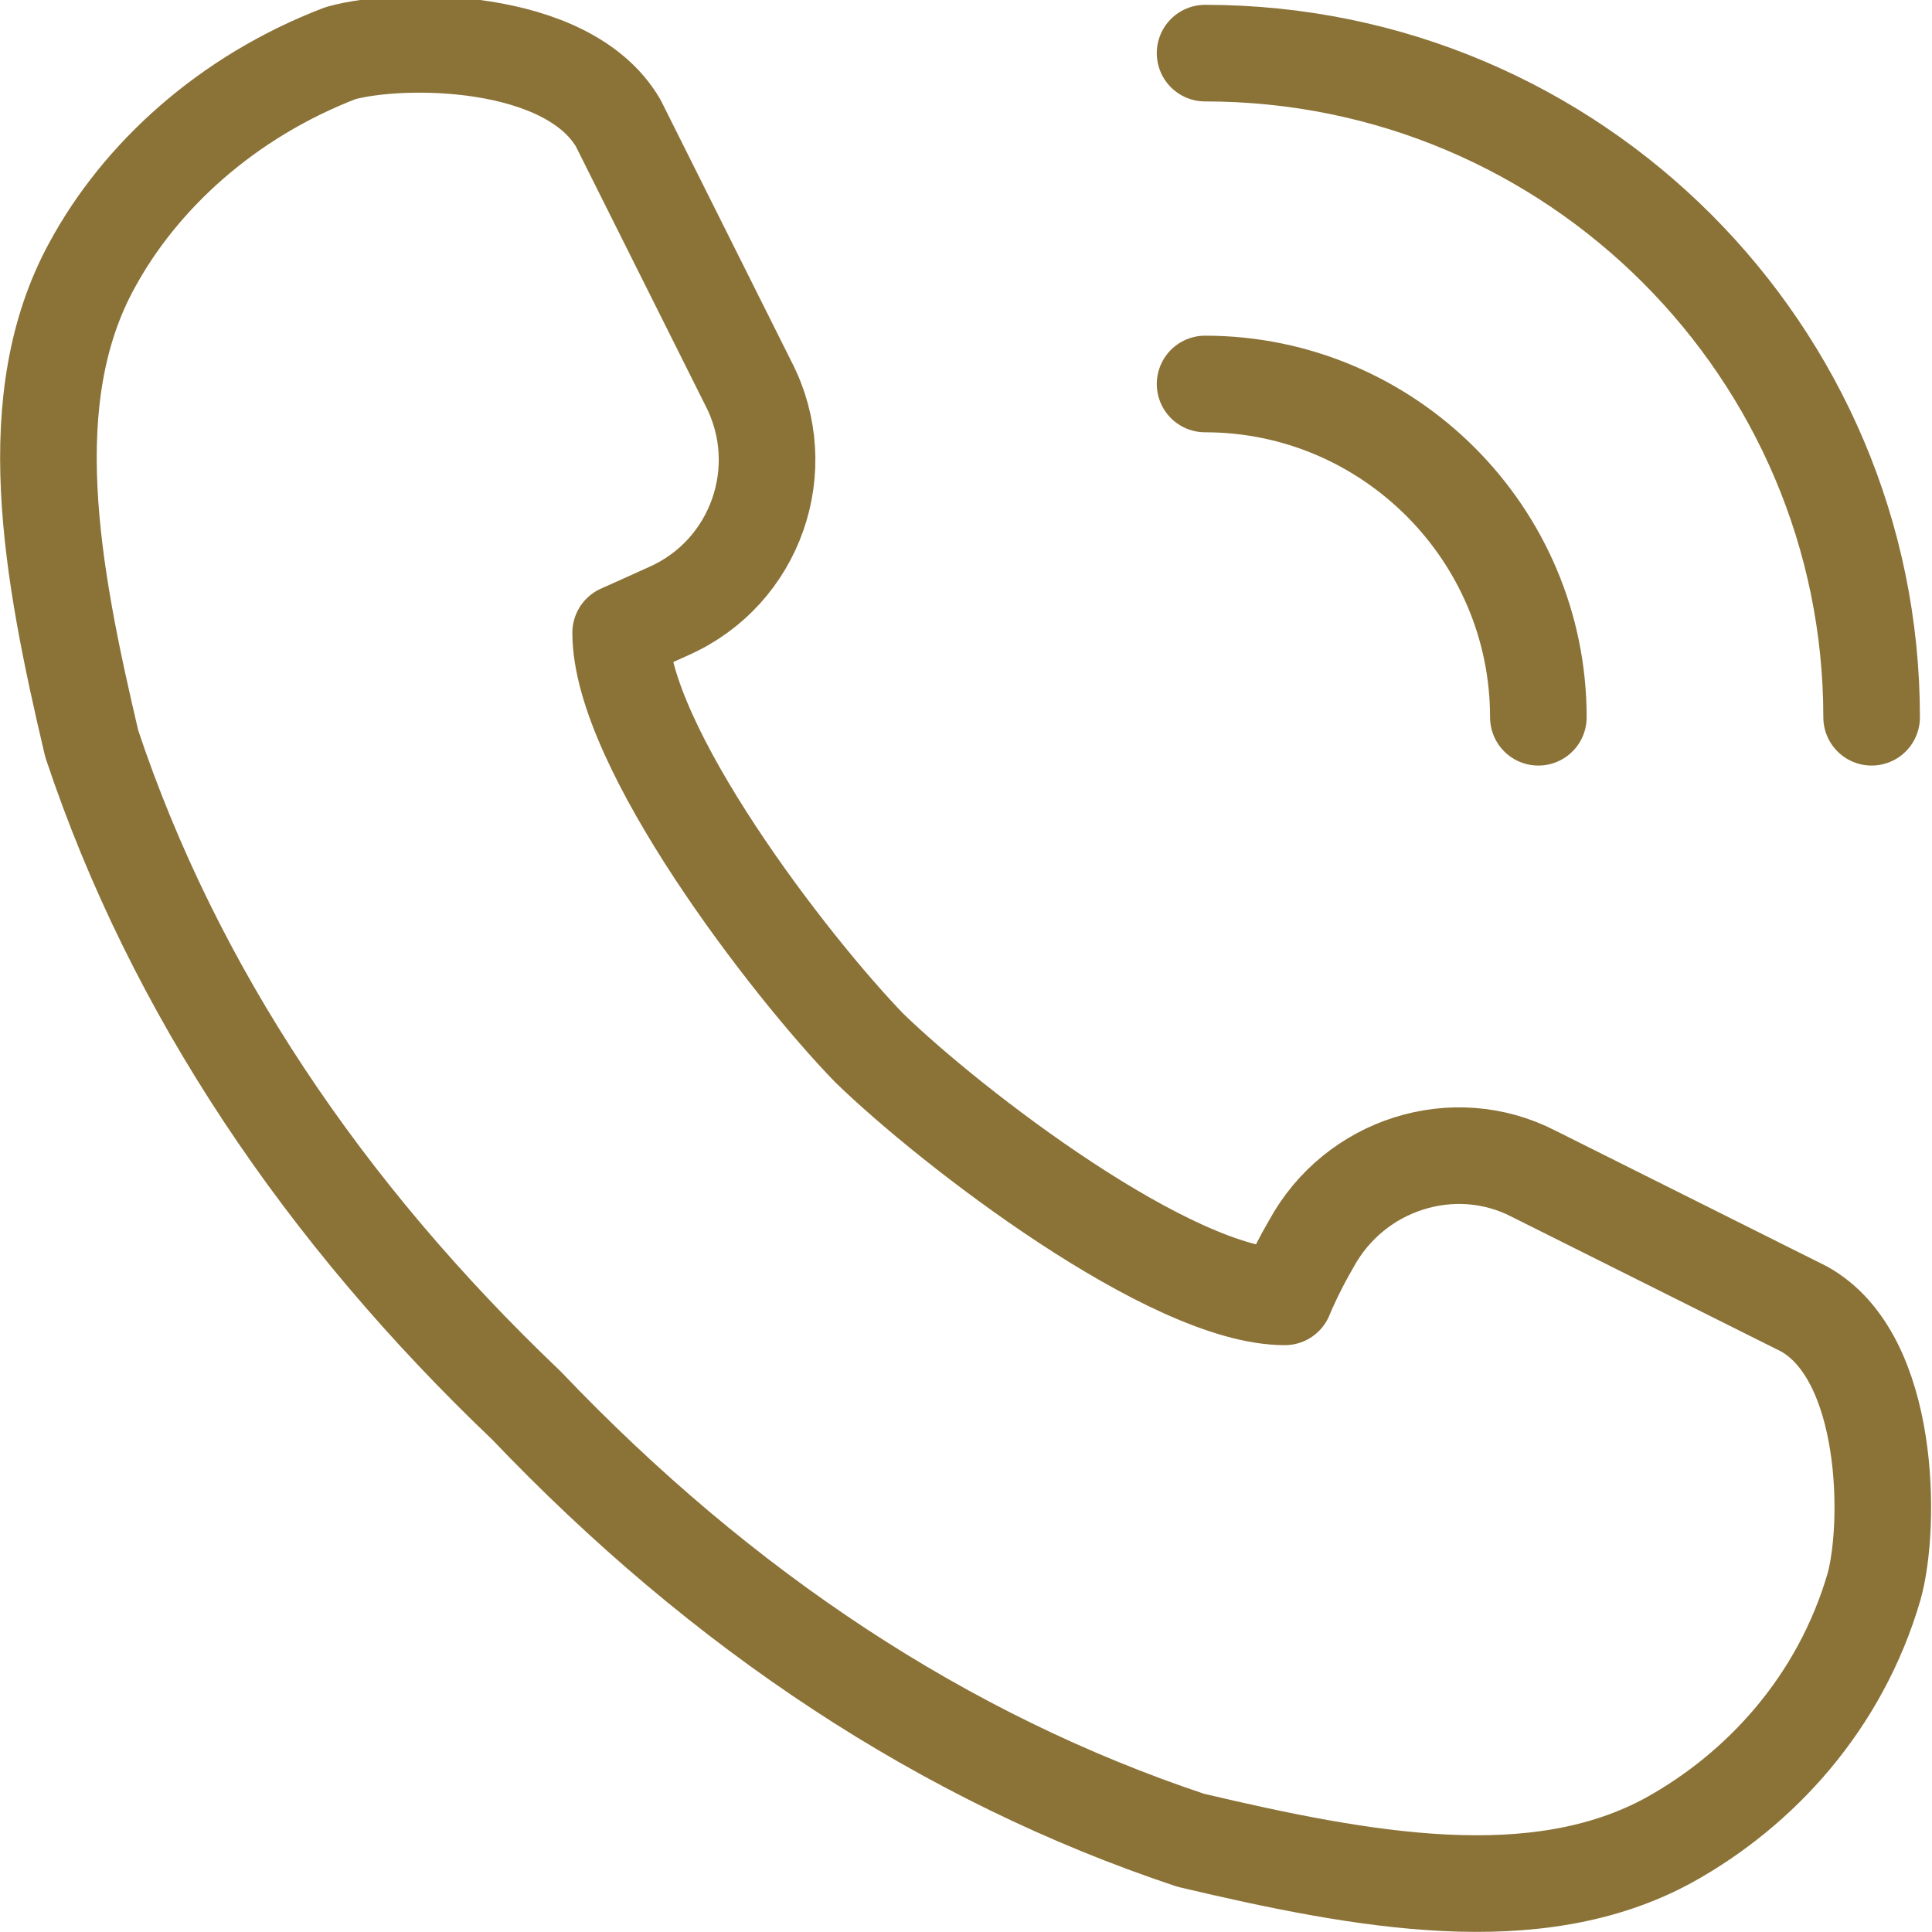
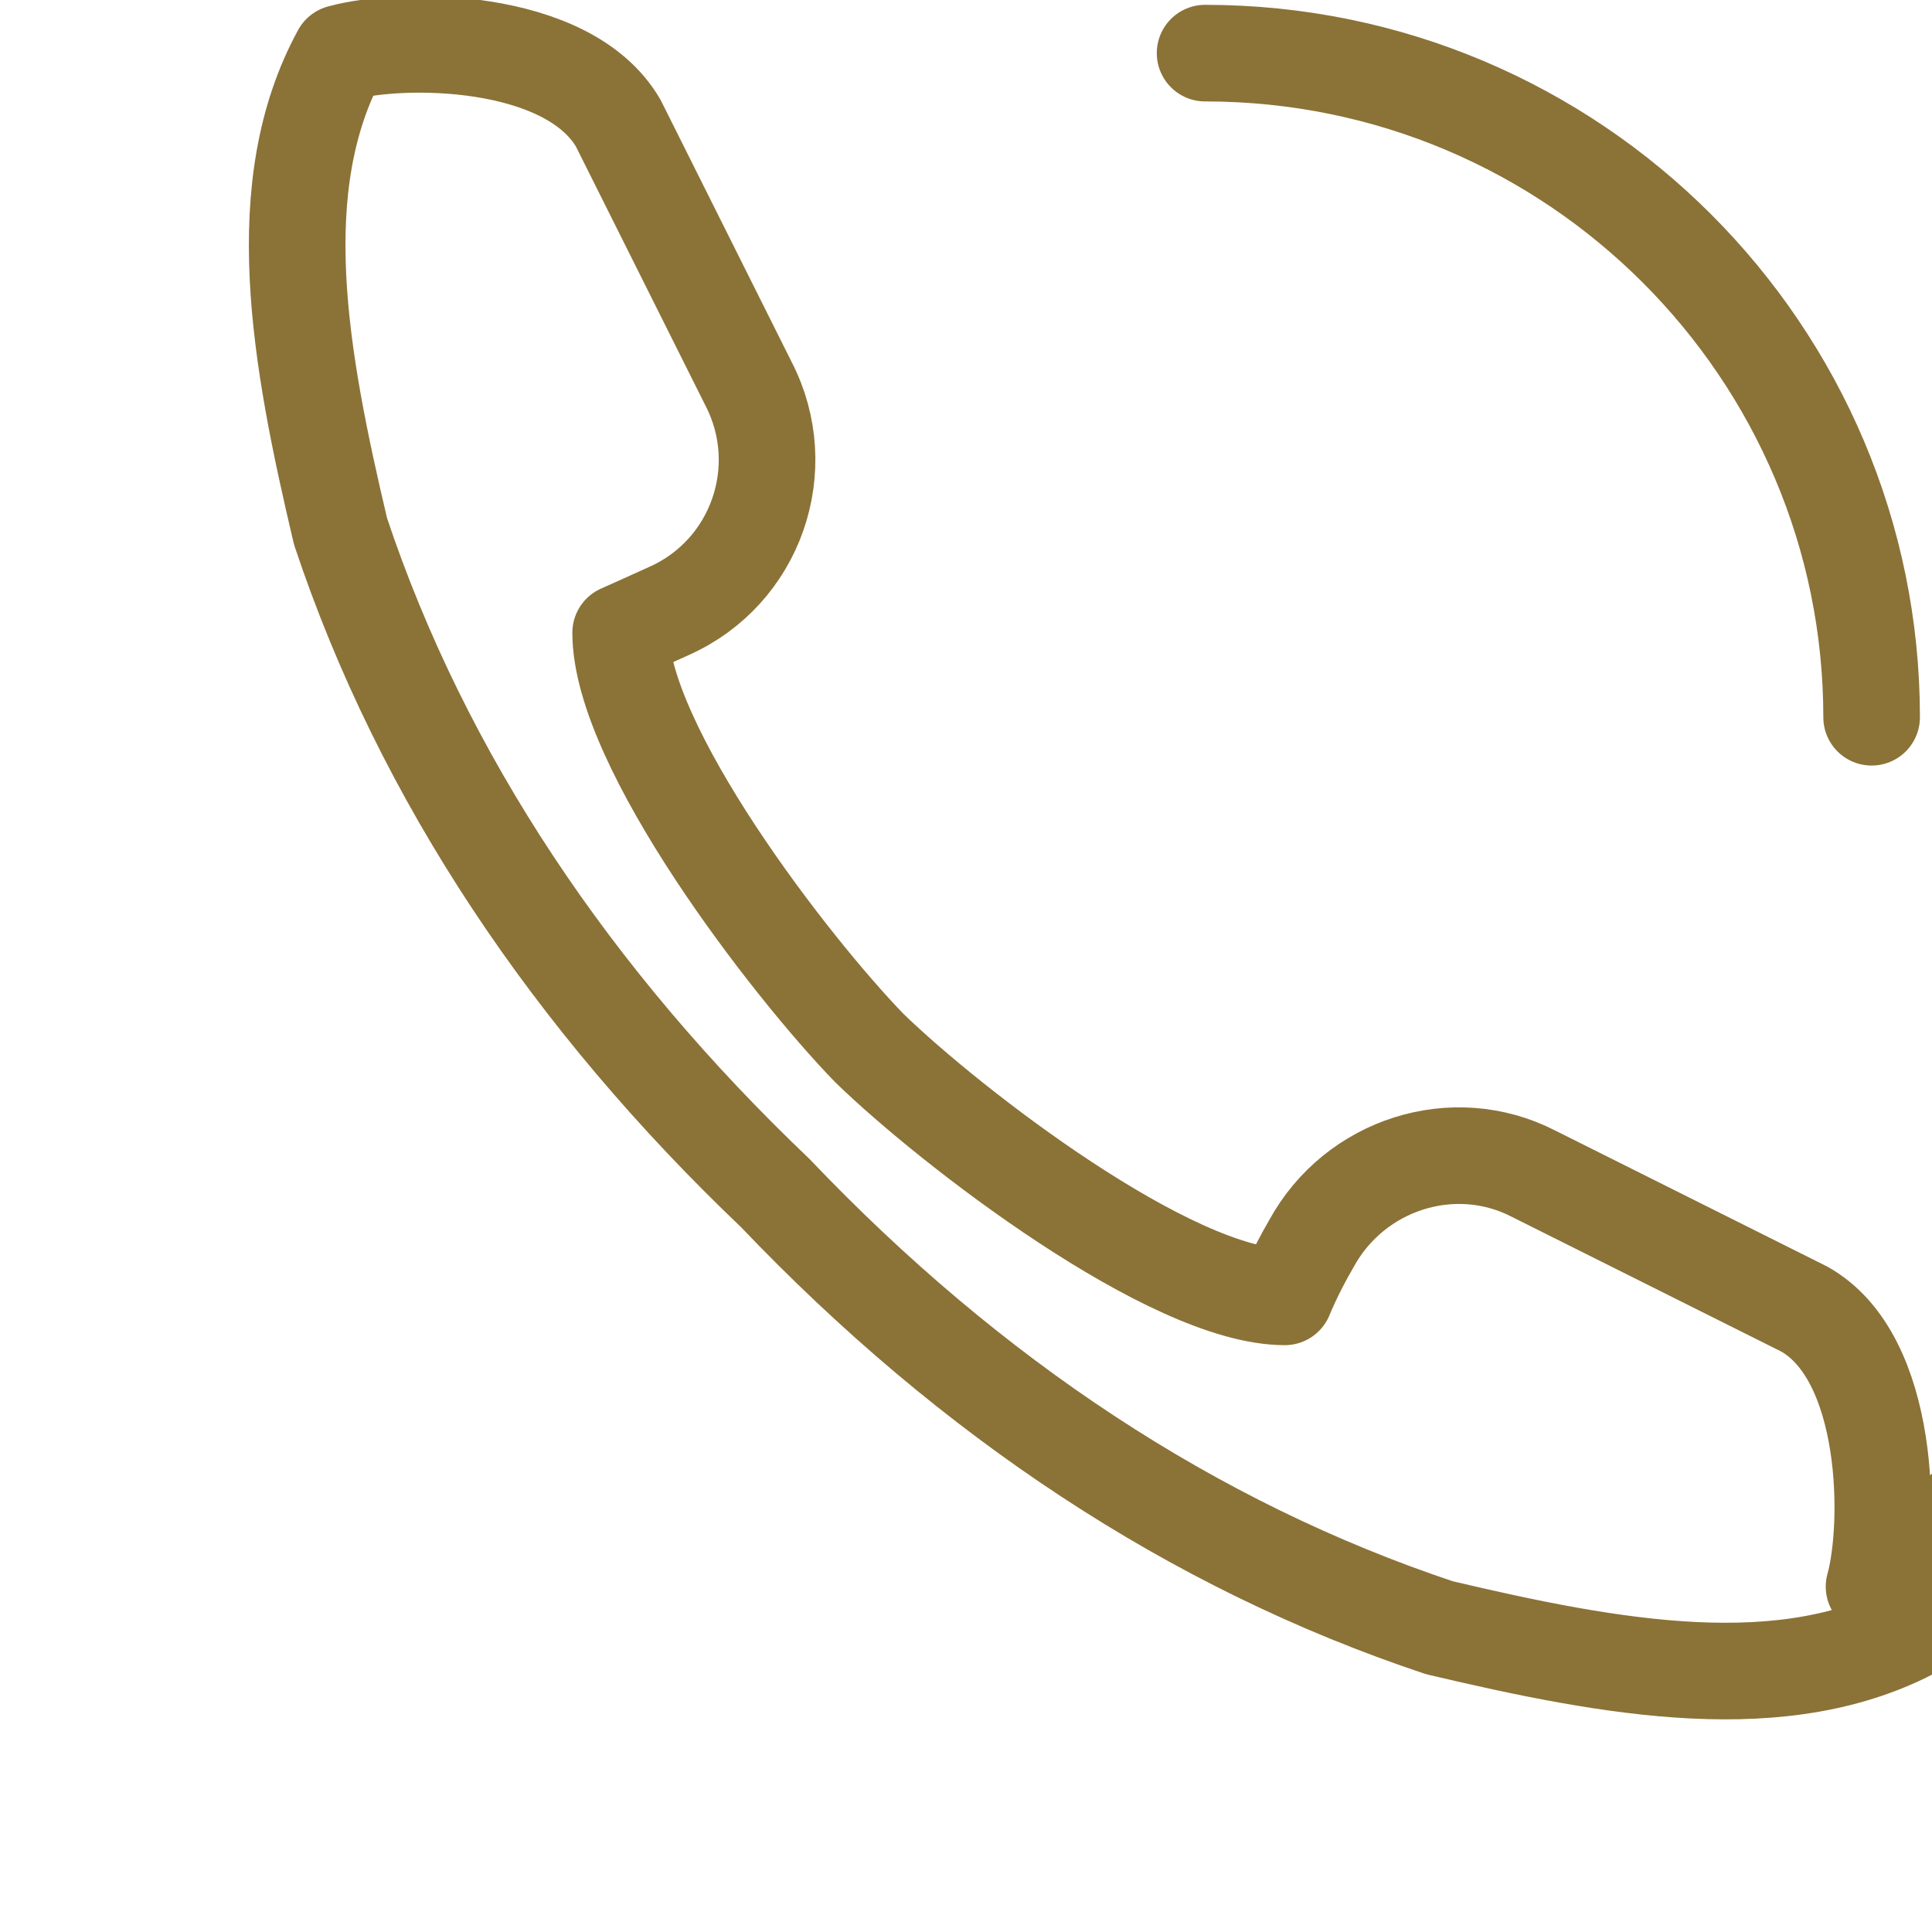
<svg xmlns="http://www.w3.org/2000/svg" id="Vrstva_1" data-name="Vrstva 1" version="1.1" viewBox="0 0 80 80">
  <defs>
    <style>
      .cls-1 {
        fill: none;
        stroke: #8b7237;
        stroke-linecap: round;
        stroke-linejoin: round;
        stroke-width: 4px;
      }
    </style>
  </defs>
-   <path class="cls-1" d="M77.6,65.7c.7-2.5.7-9.5-2.9-11.5l-11.2-5.6c-3.3-1.7-7.4-.4-9.2,2.9-.7,1.2-1.1,2.2-1.1,2.2-4.7,0-13.8-7-17.2-10.3-3.3-3.4-10.3-12.5-10.3-17.2,0,0,.9-.4,2-.9,3.6-1.6,5.1-5.9,3.3-9.4l-5.4-10.8c-2.1-3.6-9-3.6-11.5-2.9C9.4,4,5.8,7.3,3.8,11c-3,5.5-1.7,12.6,0,19.8,3.4,10.2,9.6,19.4,18,27.4,8.1,8.5,17.3,14.6,27.5,18,7.2,1.7,14.3,3,19.8,0,3.8-2.1,7.1-5.7,8.5-10.5Z" />
+   <path class="cls-1" d="M77.6,65.7c.7-2.5.7-9.5-2.9-11.5l-11.2-5.6c-3.3-1.7-7.4-.4-9.2,2.9-.7,1.2-1.1,2.2-1.1,2.2-4.7,0-13.8-7-17.2-10.3-3.3-3.4-10.3-12.5-10.3-17.2,0,0,.9-.4,2-.9,3.6-1.6,5.1-5.9,3.3-9.4l-5.4-10.8c-2.1-3.6-9-3.6-11.5-2.9c-3,5.5-1.7,12.6,0,19.8,3.4,10.2,9.6,19.4,18,27.4,8.1,8.5,17.3,14.6,27.5,18,7.2,1.7,14.3,3,19.8,0,3.8-2.1,7.1-5.7,8.5-10.5Z" />
  <path class="cls-1" d="M49.9,2.2c15.3,0,27.6,12.4,27.6,27.5" />
-   <path class="cls-1" d="M49.9,15.9c7.6,0,13.8,6.2,13.8,13.8" />
</svg>